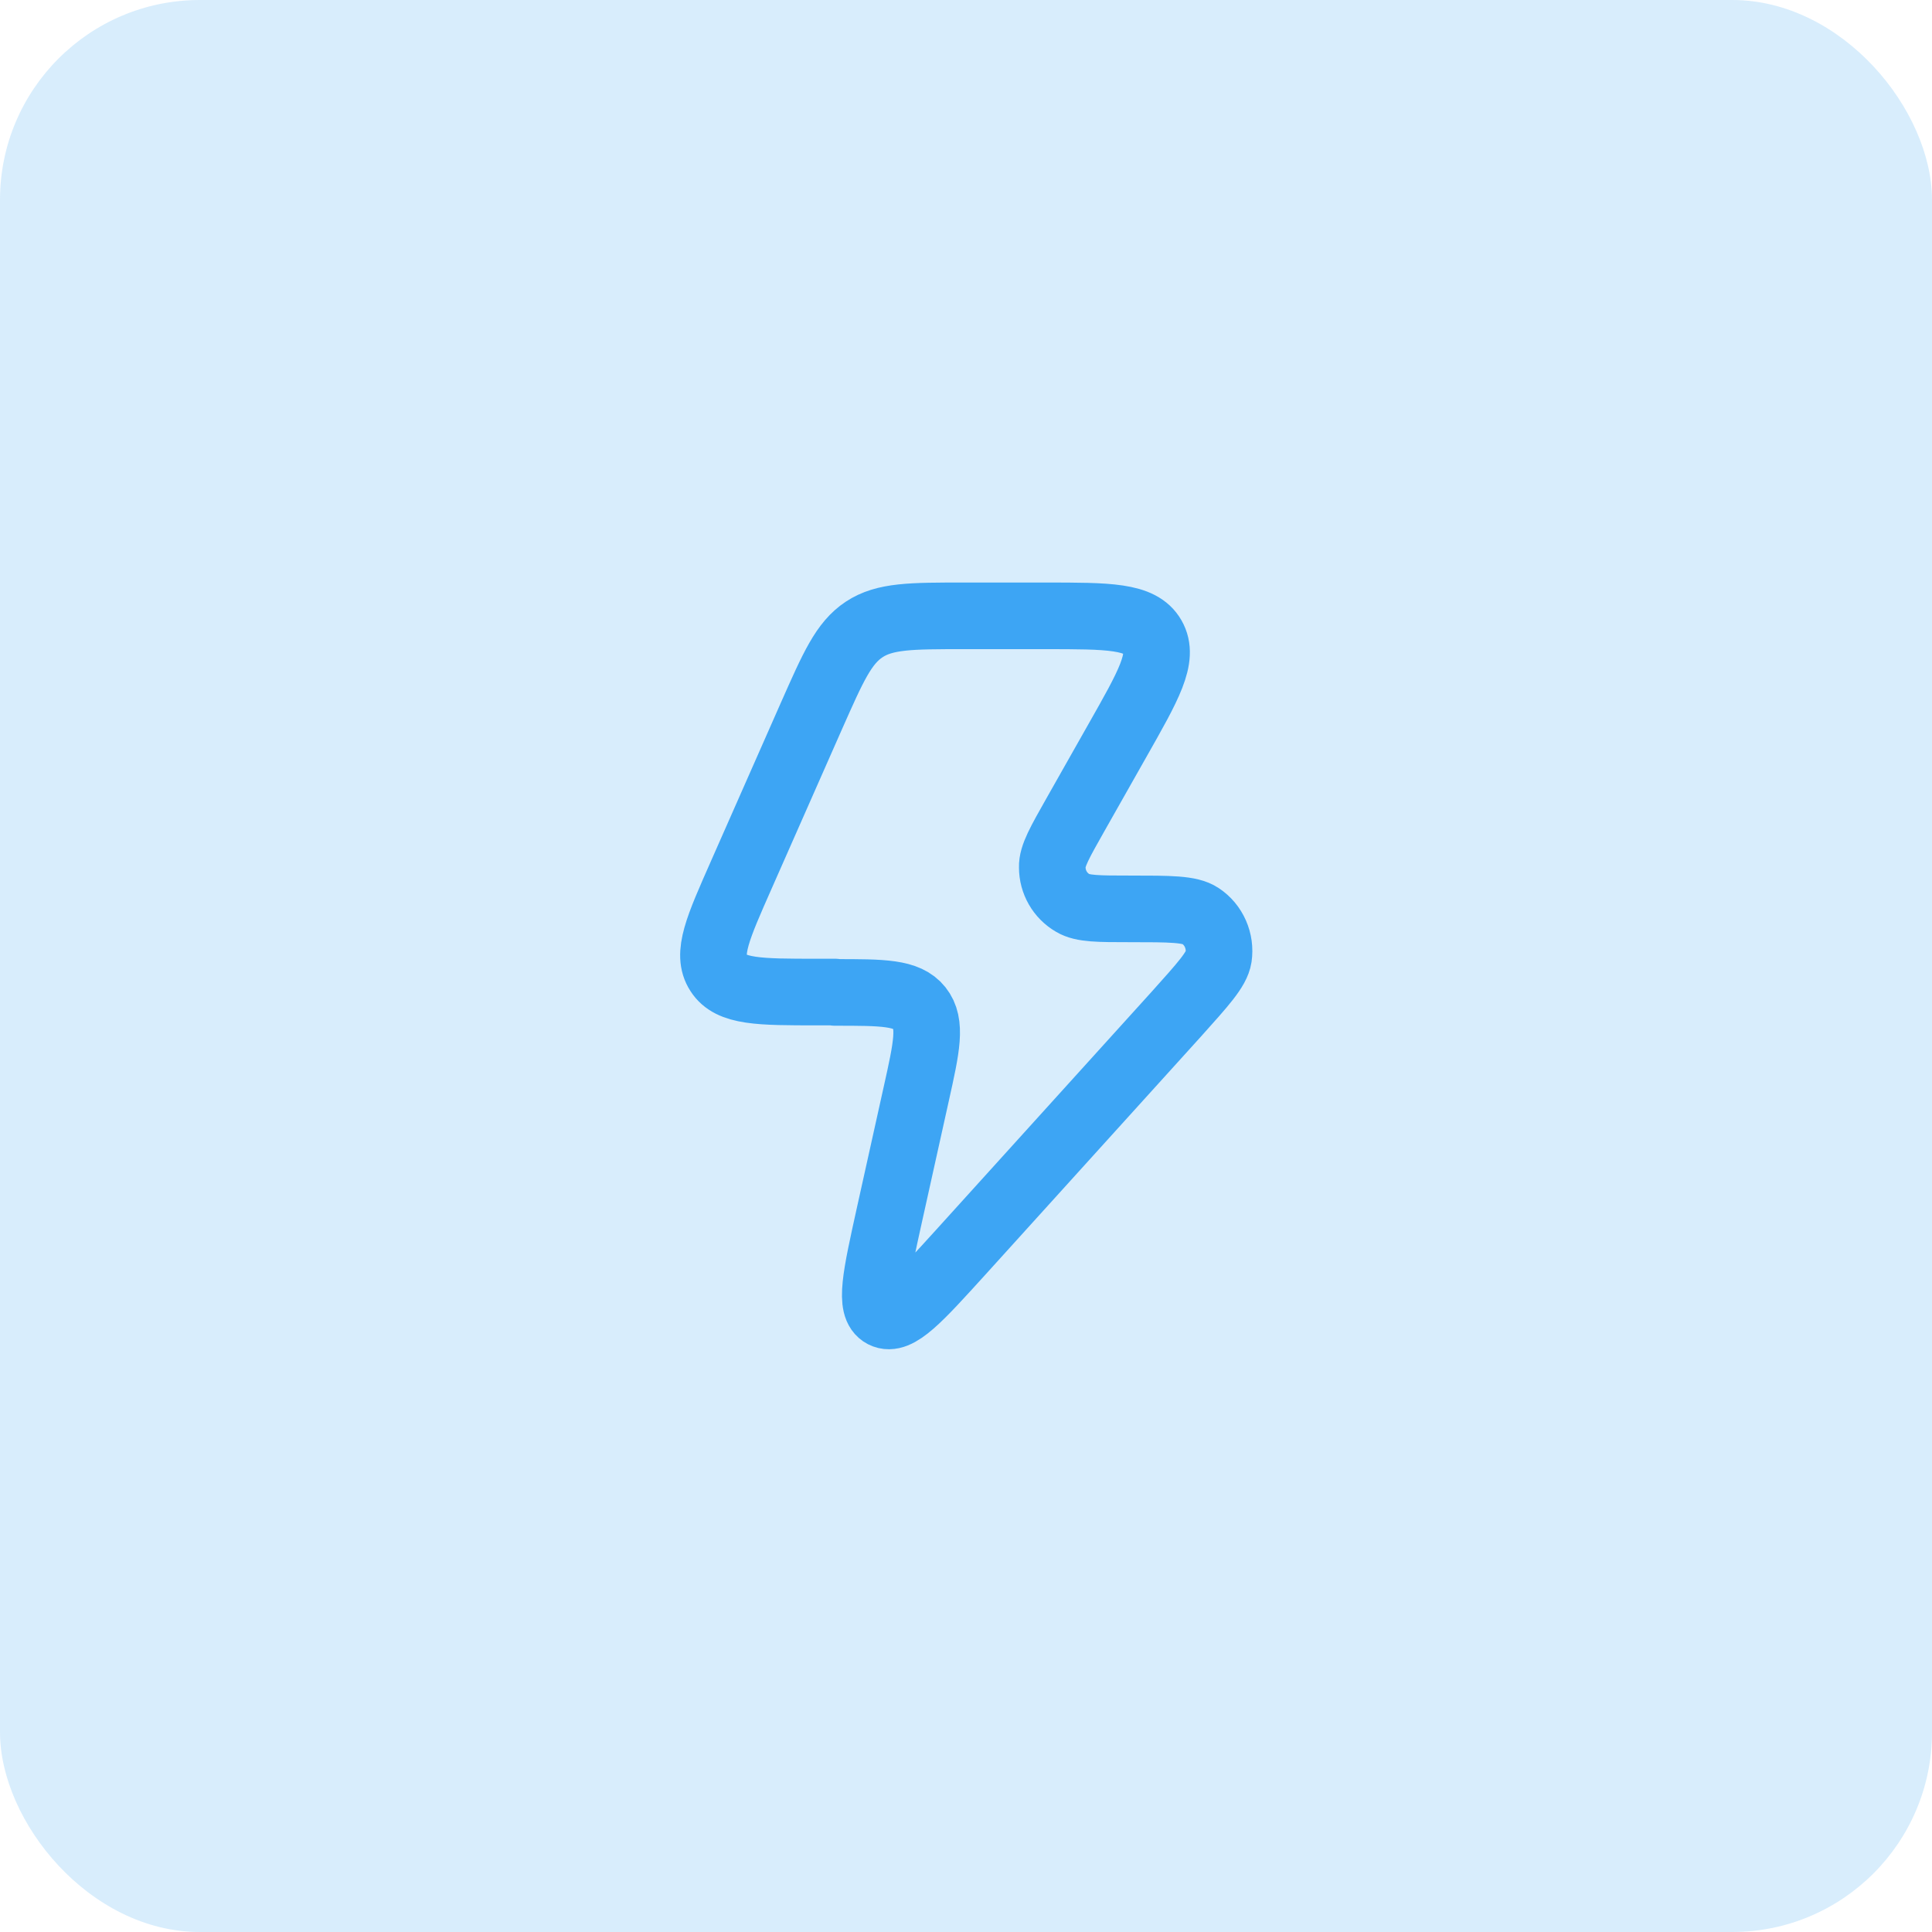
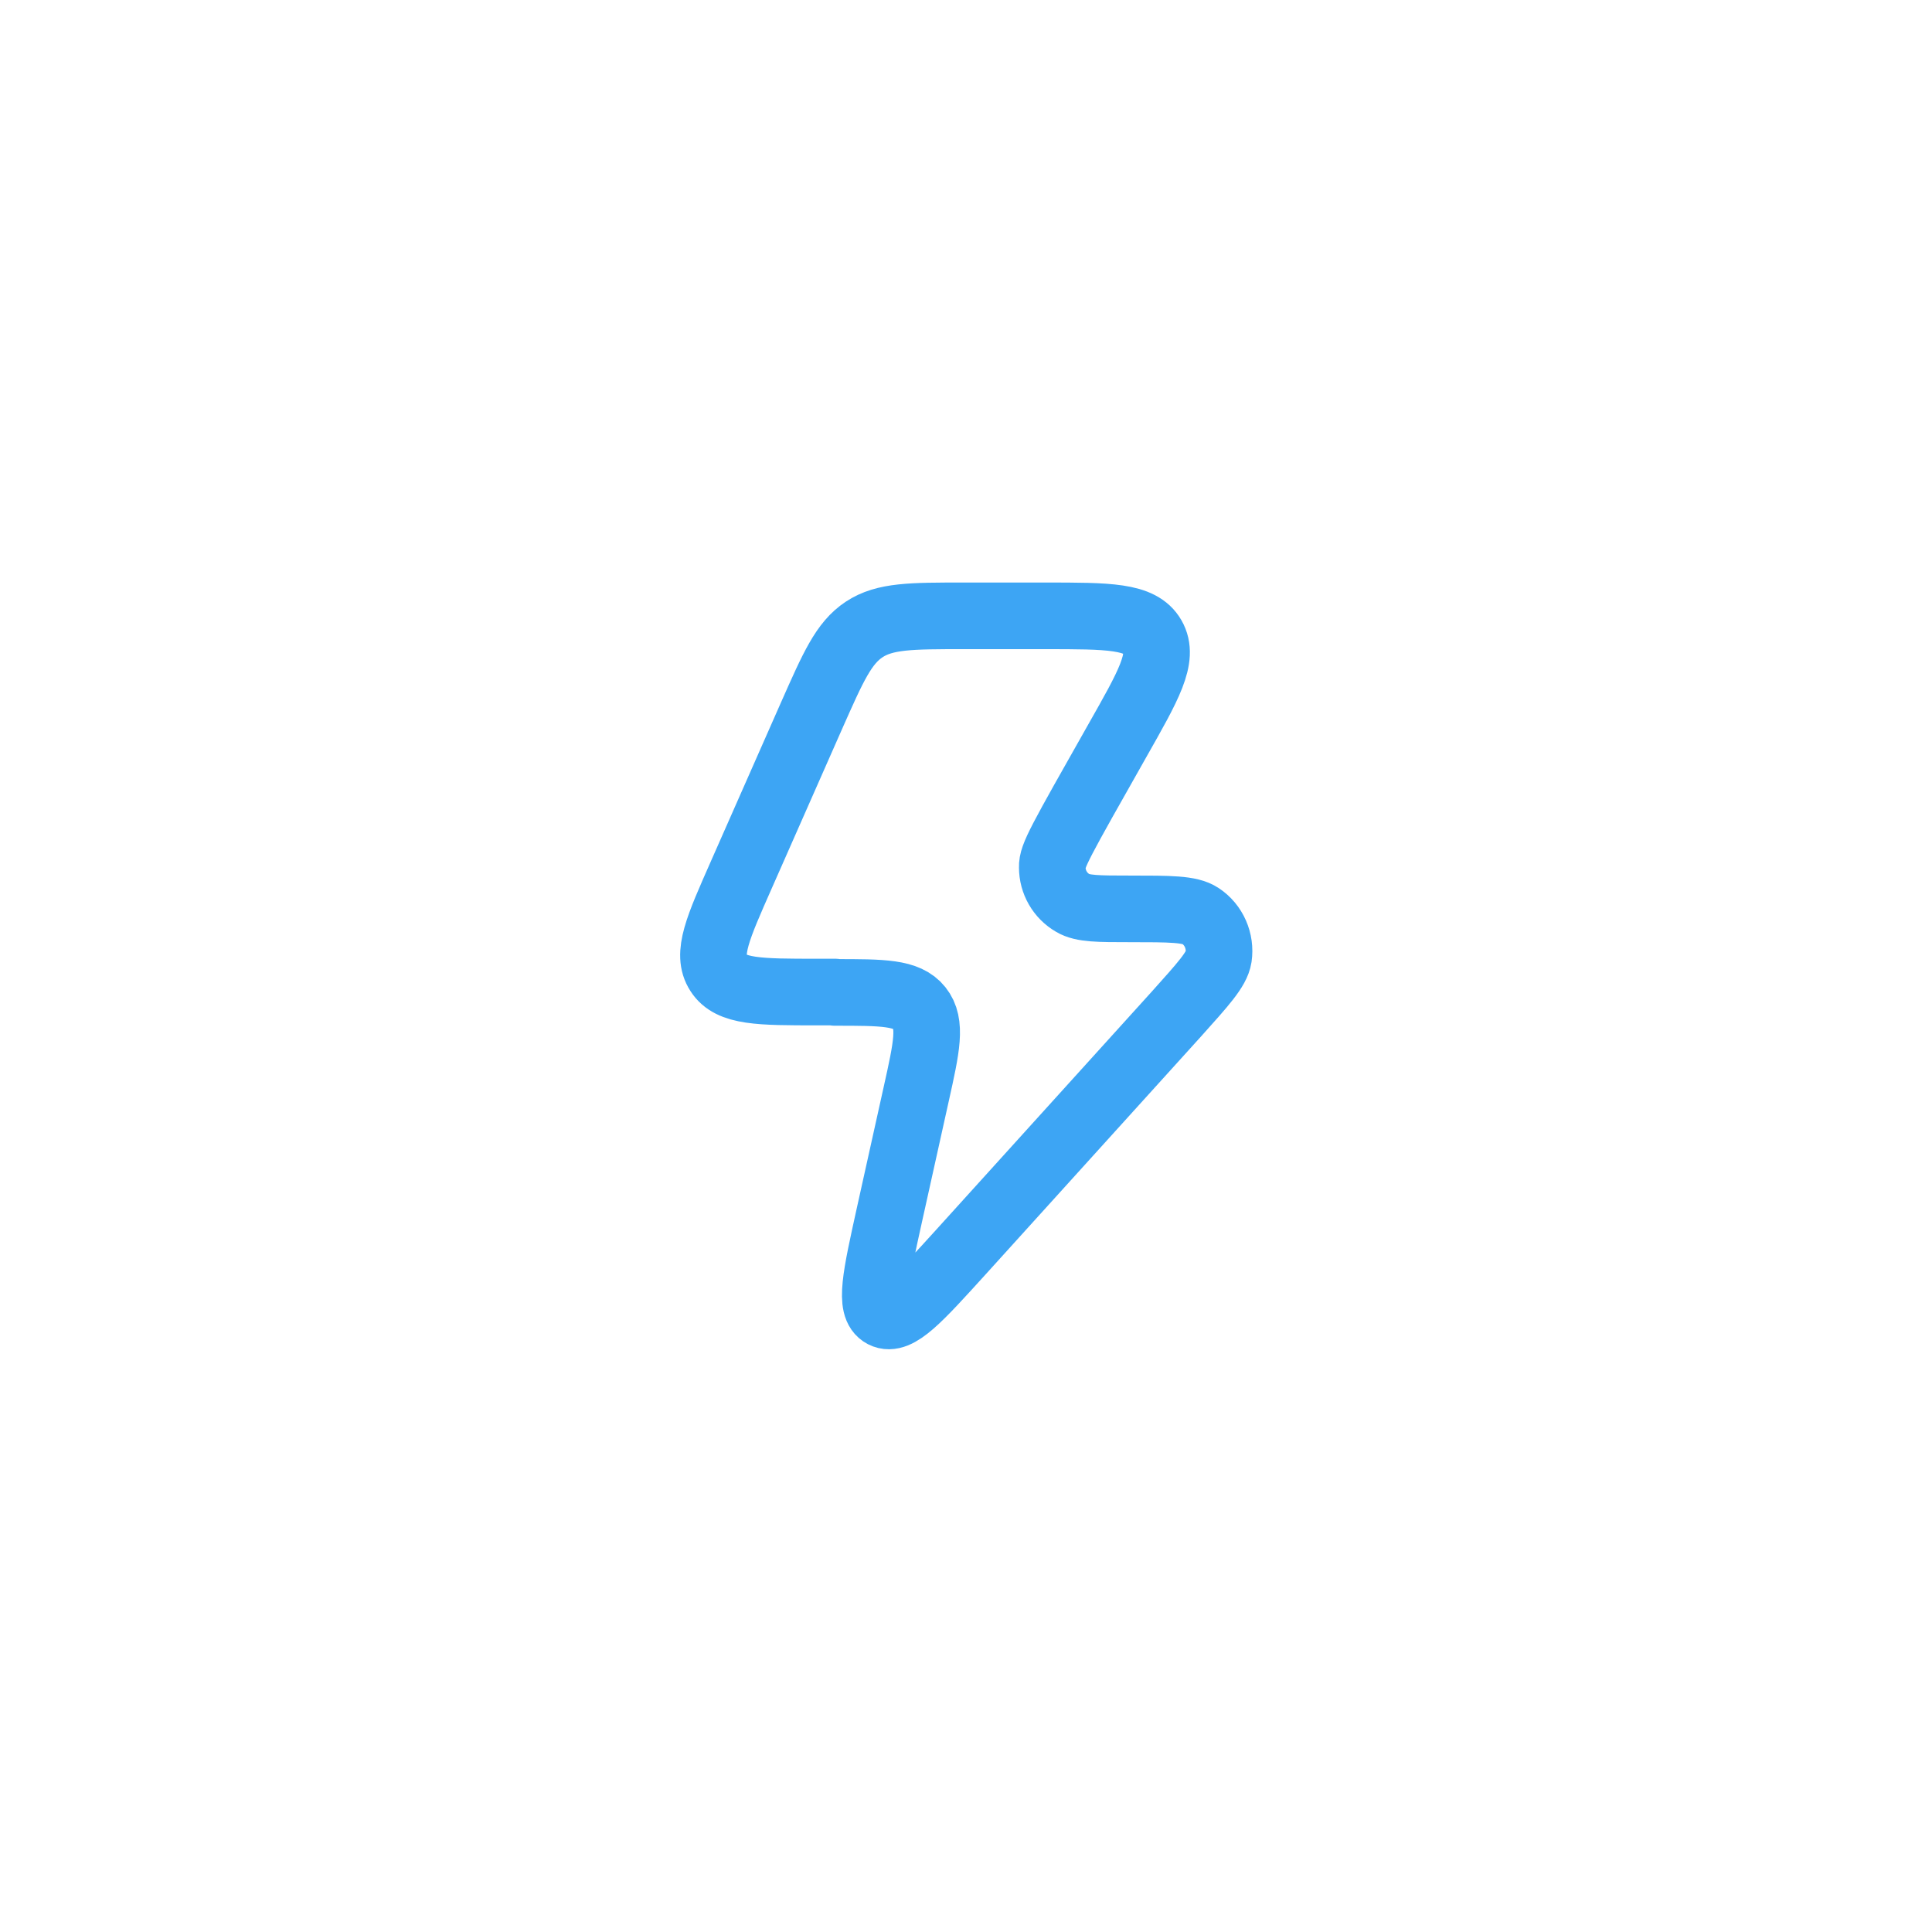
<svg xmlns="http://www.w3.org/2000/svg" width="58" height="58" viewBox="0 0 58 58" fill="none">
-   <rect width="58" height="58" rx="6" fill="#3DA5F4" fill-opacity="0.2" />
-   <path d="M25.068 29.782H24.532C22.805 29.782 21.93 29.782 21.568 29.21C21.195 28.638 21.557 27.845 22.257 26.258L24.368 21.475C25.01 20.028 25.325 19.305 25.943 18.897C26.562 18.488 27.355 18.488 28.93 18.488H31.368C33.282 18.488 34.238 18.488 34.6 19.118C34.962 19.748 34.483 20.577 33.538 22.245L32.29 24.45C31.823 25.278 31.578 25.698 31.59 26.037C31.59 26.48 31.823 26.888 32.208 27.11C32.5 27.285 32.978 27.285 33.923 27.285C35.125 27.285 35.72 27.285 36.035 27.495C36.443 27.763 36.653 28.253 36.583 28.732C36.525 29.105 36.117 29.548 35.312 30.447L28.848 37.587C27.577 38.987 26.947 39.687 26.515 39.465C26.083 39.243 26.293 38.322 26.702 36.467L27.507 32.838C27.822 31.427 27.973 30.727 27.6 30.26C27.227 29.793 26.503 29.793 25.068 29.793V29.782Z" stroke="#3DA5F4" stroke-width="2" stroke-linejoin="round" />
+   <path d="M25.068 29.782H24.532C22.805 29.782 21.93 29.782 21.568 29.21C21.195 28.638 21.557 27.845 22.257 26.258L24.368 21.475C25.01 20.028 25.325 19.305 25.943 18.897C26.562 18.488 27.355 18.488 28.93 18.488H31.368C33.282 18.488 34.238 18.488 34.6 19.118C34.962 19.748 34.483 20.577 33.538 22.245C31.823 25.278 31.578 25.698 31.59 26.037C31.59 26.48 31.823 26.888 32.208 27.11C32.5 27.285 32.978 27.285 33.923 27.285C35.125 27.285 35.72 27.285 36.035 27.495C36.443 27.763 36.653 28.253 36.583 28.732C36.525 29.105 36.117 29.548 35.312 30.447L28.848 37.587C27.577 38.987 26.947 39.687 26.515 39.465C26.083 39.243 26.293 38.322 26.702 36.467L27.507 32.838C27.822 31.427 27.973 30.727 27.6 30.26C27.227 29.793 26.503 29.793 25.068 29.793V29.782Z" stroke="#3DA5F4" stroke-width="2" stroke-linejoin="round" />
</svg>